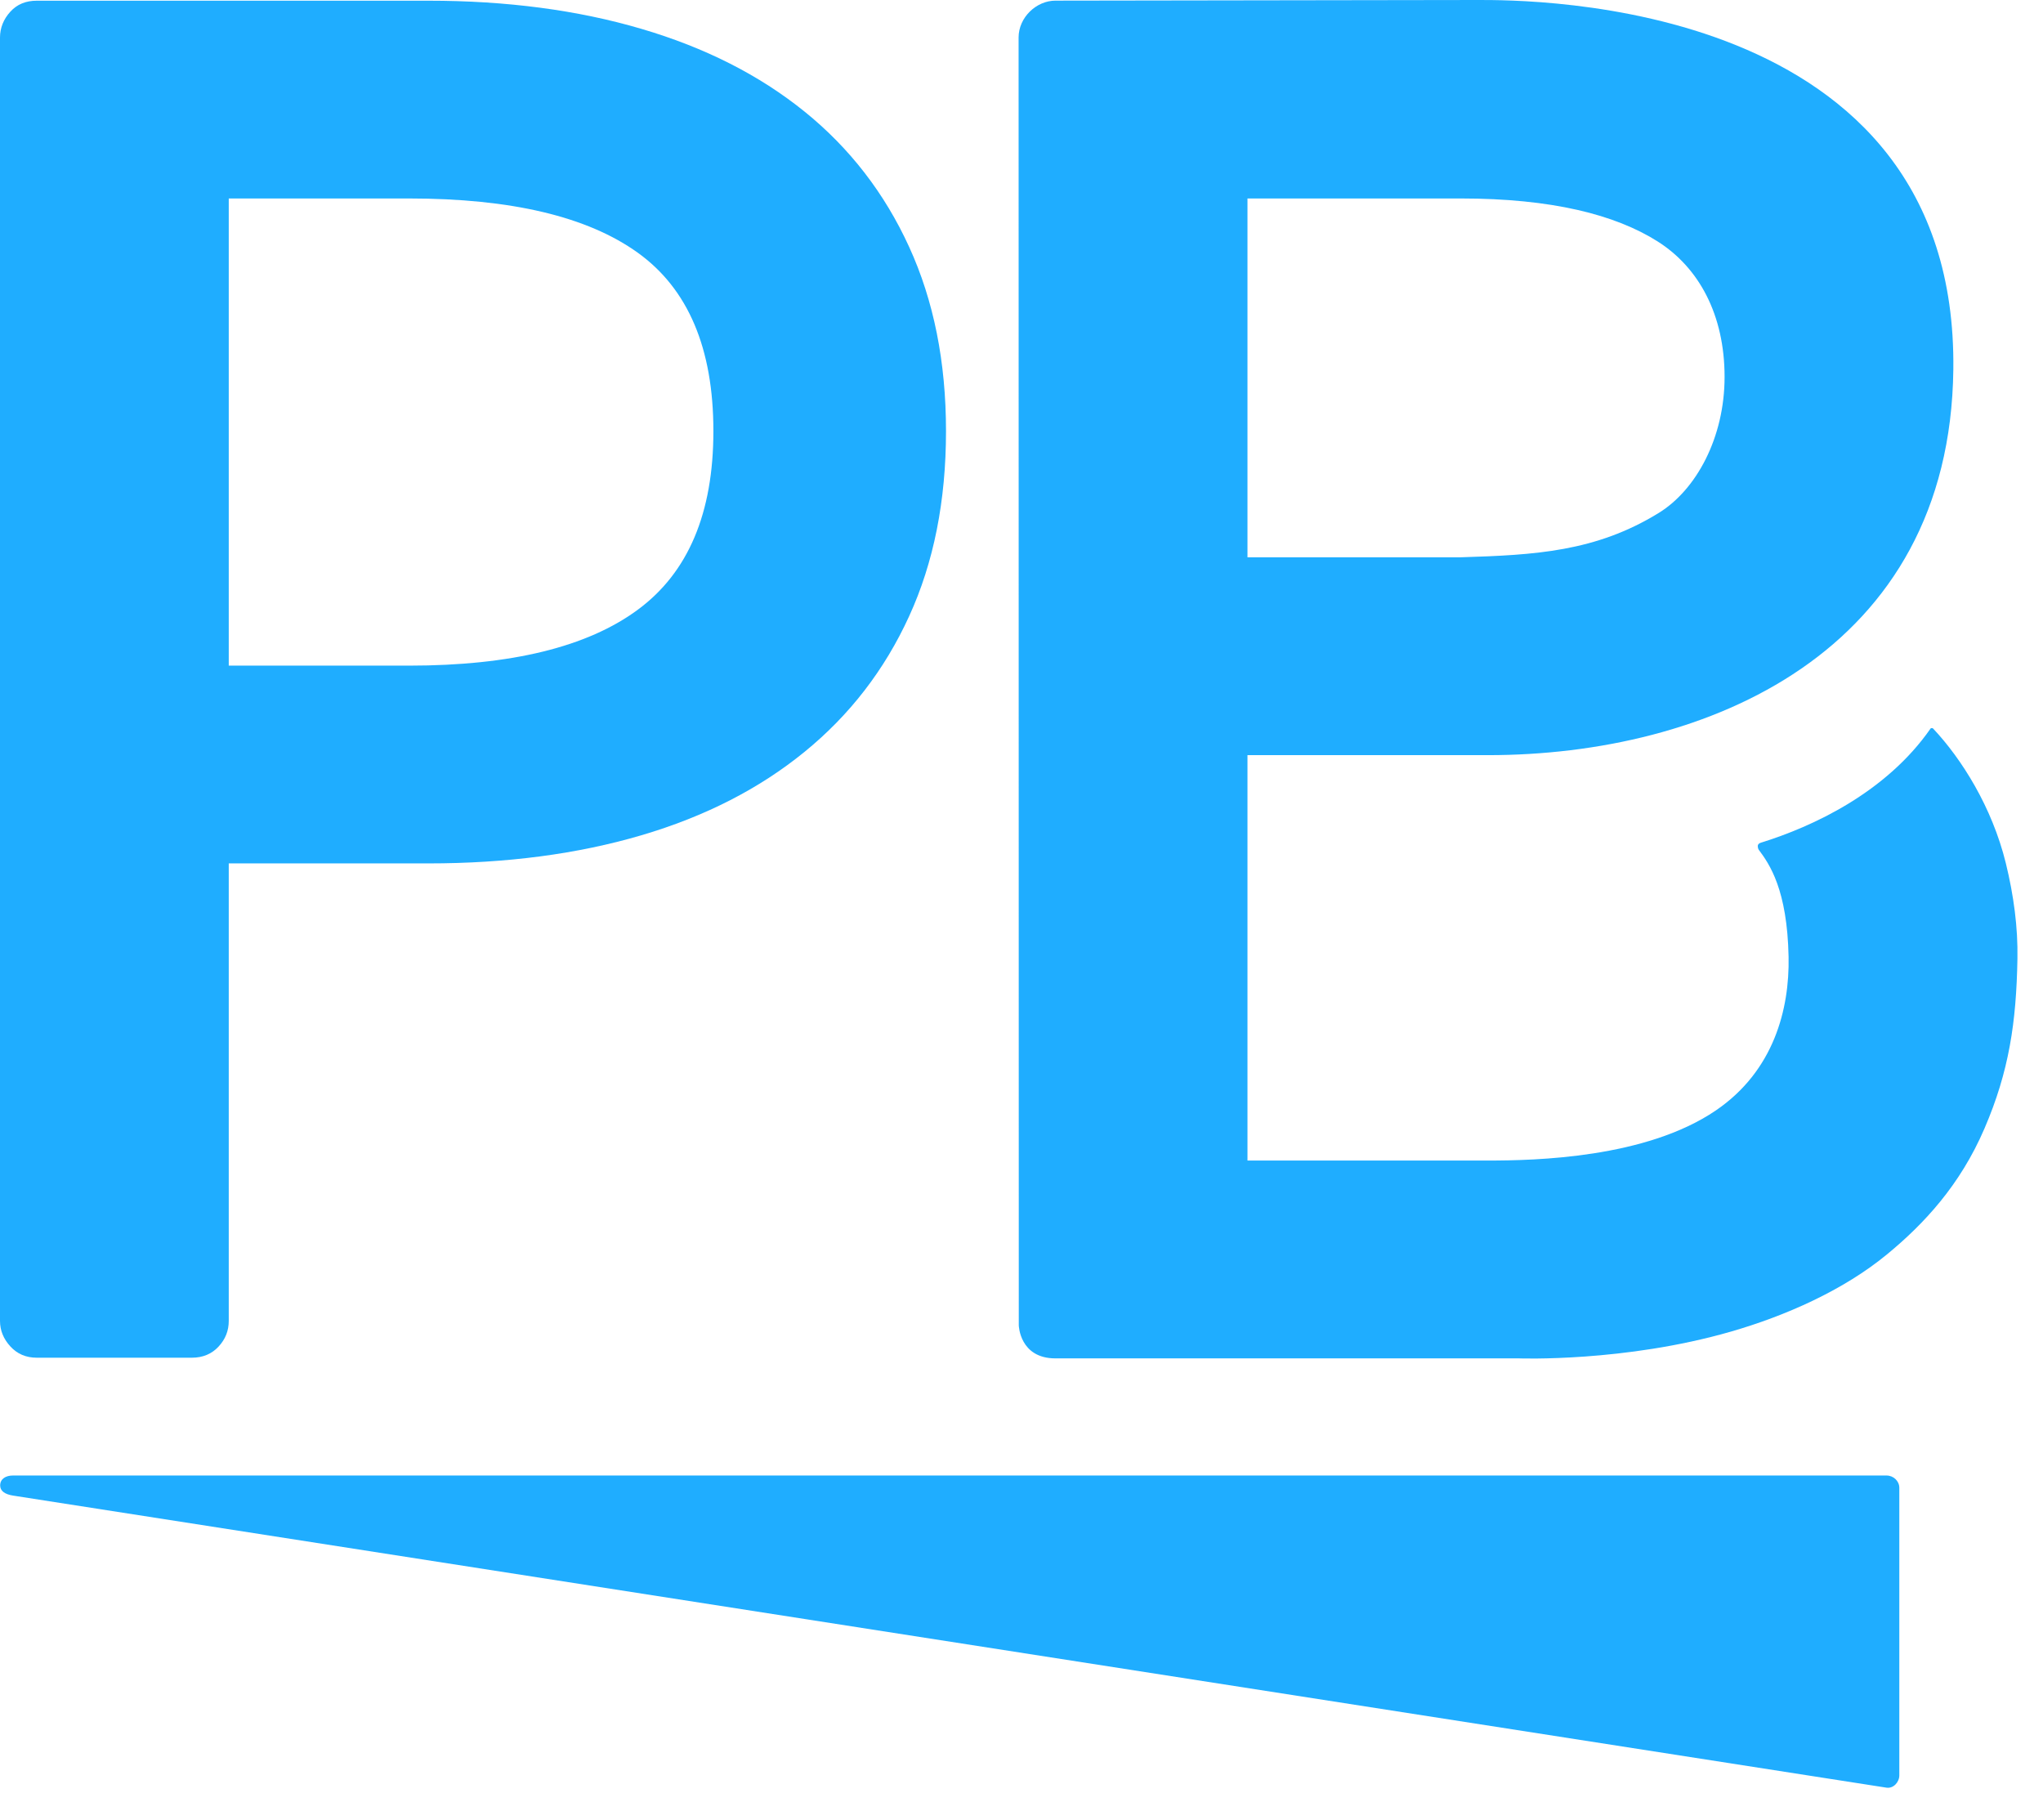
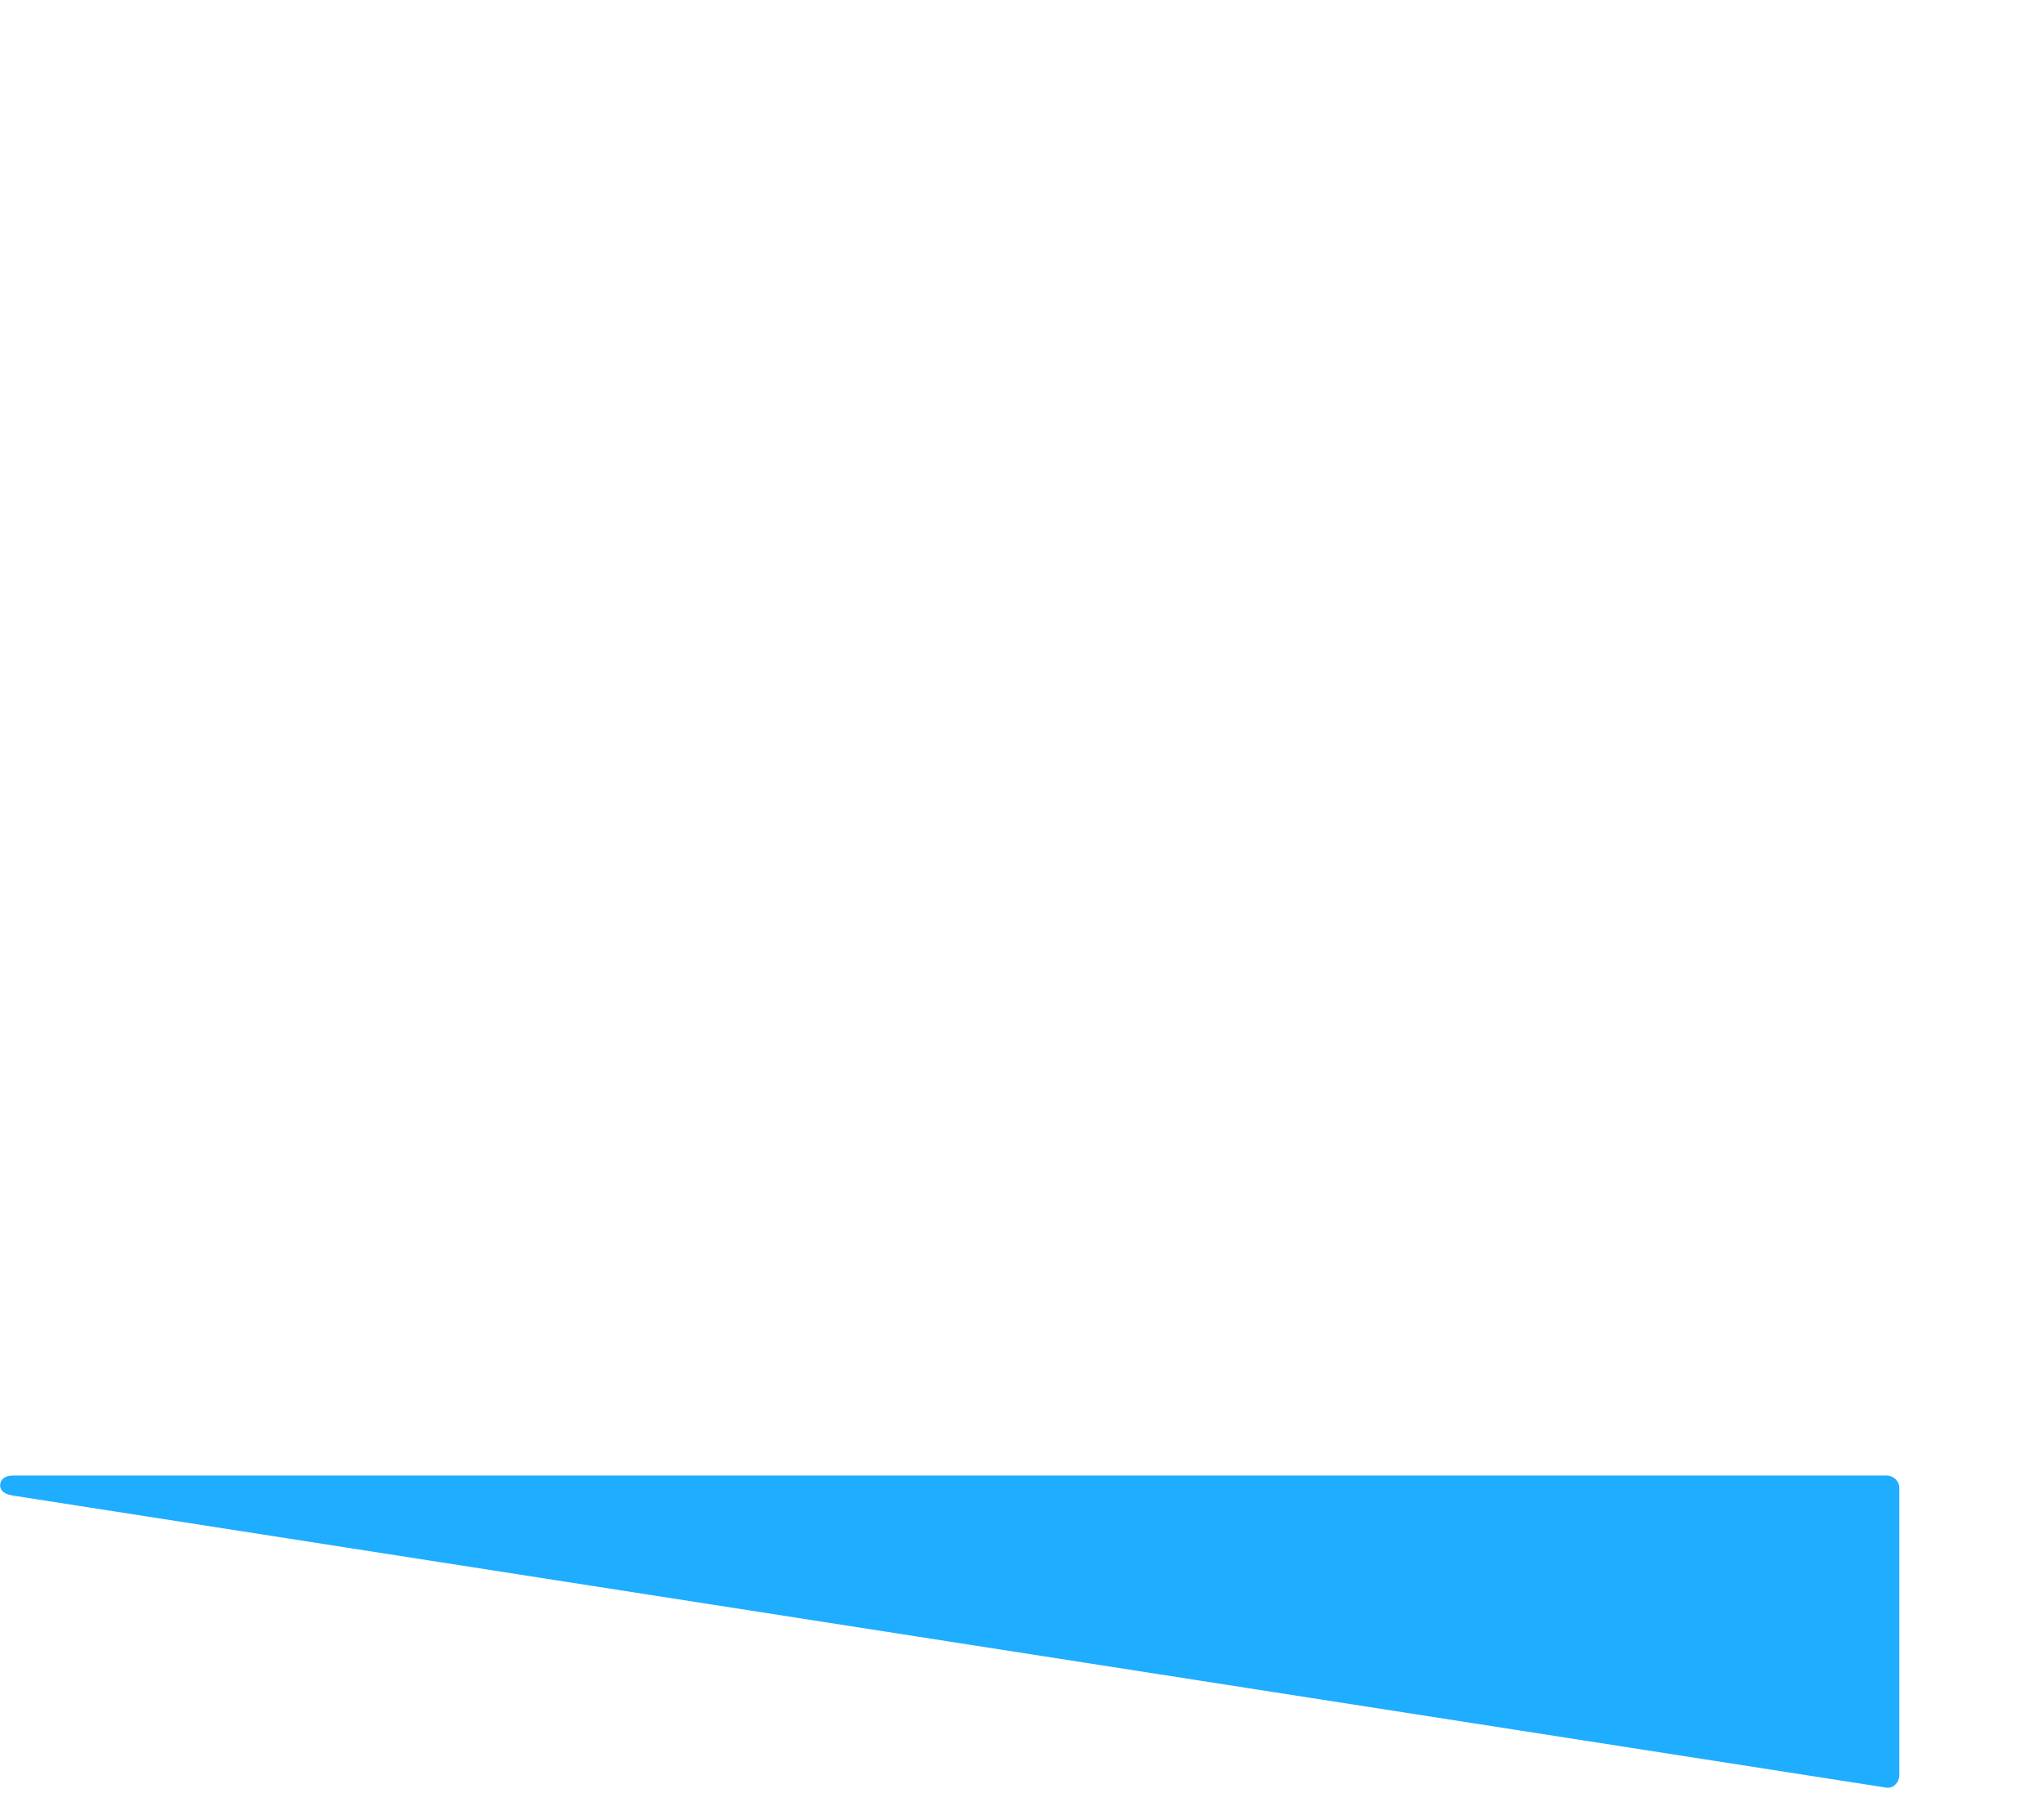
<svg xmlns="http://www.w3.org/2000/svg" width="64" height="57" viewBox="0 0 64 57" fill="none">
-   <path fill-rule="evenodd" clip-rule="evenodd" d="M39.079 17.457H45.762C48.087 17.385 49.987 17.283 51.959 16.07C53.139 15.345 54.025 13.707 54.025 11.808C54.025 9.857 53.22 8.382 51.929 7.564C50.599 6.722 48.606 6.217 45.762 6.217C41.042 6.217 39.079 6.217 39.079 6.217V17.457V17.457ZM31.909 1.175L31.915 41.515C31.915 41.515 31.938 42.551 33.063 42.551C34.188 42.551 47.584 42.551 47.584 42.551C47.584 42.551 50.887 42.676 54.228 41.711C55.913 41.224 57.744 40.426 59.129 39.28C60.262 38.344 61.399 37.136 62.166 35.351C62.938 33.56 63.164 32.017 63.199 30.035C63.217 29.055 63.083 28.049 62.835 27.037C62.402 25.275 61.446 23.765 60.556 22.82C60.541 22.805 60.522 22.809 60.513 22.809C60.5 22.809 60.487 22.808 60.478 22.821C59.083 24.83 56.781 25.895 55.163 26.397C55.113 26.412 55.077 26.442 55.068 26.477C55.06 26.511 55.07 26.583 55.095 26.618C55.433 27.07 55.989 27.868 56.03 29.975C56.062 31.604 55.572 33.544 53.752 34.784C51.557 36.28 48.09 36.354 46.612 36.354C41.586 36.354 39.176 36.354 39.079 36.354V23.655H46.612C53.455 23.655 61.083 20.457 61.191 11.576C61.334 -0.078 47.877 1.36894e-05 46.295 1.36894e-05C44.712 1.36894e-05 33.064 0.02 33.064 0.02C32.464 0.02 31.909 0.546 31.909 1.175Z" fill="#1FADFF" />
  <path fill-rule="evenodd" clip-rule="evenodd" d="M59.096 55.998L0.407 46.849C0.154 46.809 0.005 46.705 0.005 46.533C0.005 46.321 0.186 46.22 0.407 46.22H59.096C59.318 46.22 59.499 46.394 59.499 46.606V55.613C59.499 55.824 59.314 56.032 59.096 55.998Z" fill="#1FADFF" />
-   <path fill-rule="evenodd" clip-rule="evenodd" d="M22.348 13.504C22.348 10.913 21.558 9.051 19.979 7.916C18.401 6.783 16.012 6.217 12.813 6.217H7.166V20.851H12.813C16.012 20.851 18.401 20.265 19.979 19.1C21.558 17.937 22.348 16.074 22.348 13.504ZM29.635 13.504C29.635 15.69 29.25 17.623 28.48 19.303C27.712 20.983 26.618 22.4 25.202 23.553C23.785 24.708 22.084 25.578 20.091 26.165C18.097 26.752 15.87 27.046 13.421 27.046H7.166V41.377C7.166 41.68 7.065 41.944 6.852 42.176C6.64 42.409 6.356 42.53 6.012 42.53H1.154C0.81 42.53 0.537 42.409 0.324 42.176C0.112 41.944 0 41.68 0 41.377V1.176C0 0.872 0.112 0.599 0.324 0.366C0.537 0.133 0.81 0.022 1.154 0.022H13.421C15.87 0.022 18.097 0.316 20.09 0.903C22.084 1.489 23.785 2.35 25.202 3.494C26.618 4.637 27.712 6.054 28.48 7.734C29.25 9.415 29.635 11.337 29.635 13.504Z" fill="#1FADFF" />
</svg>